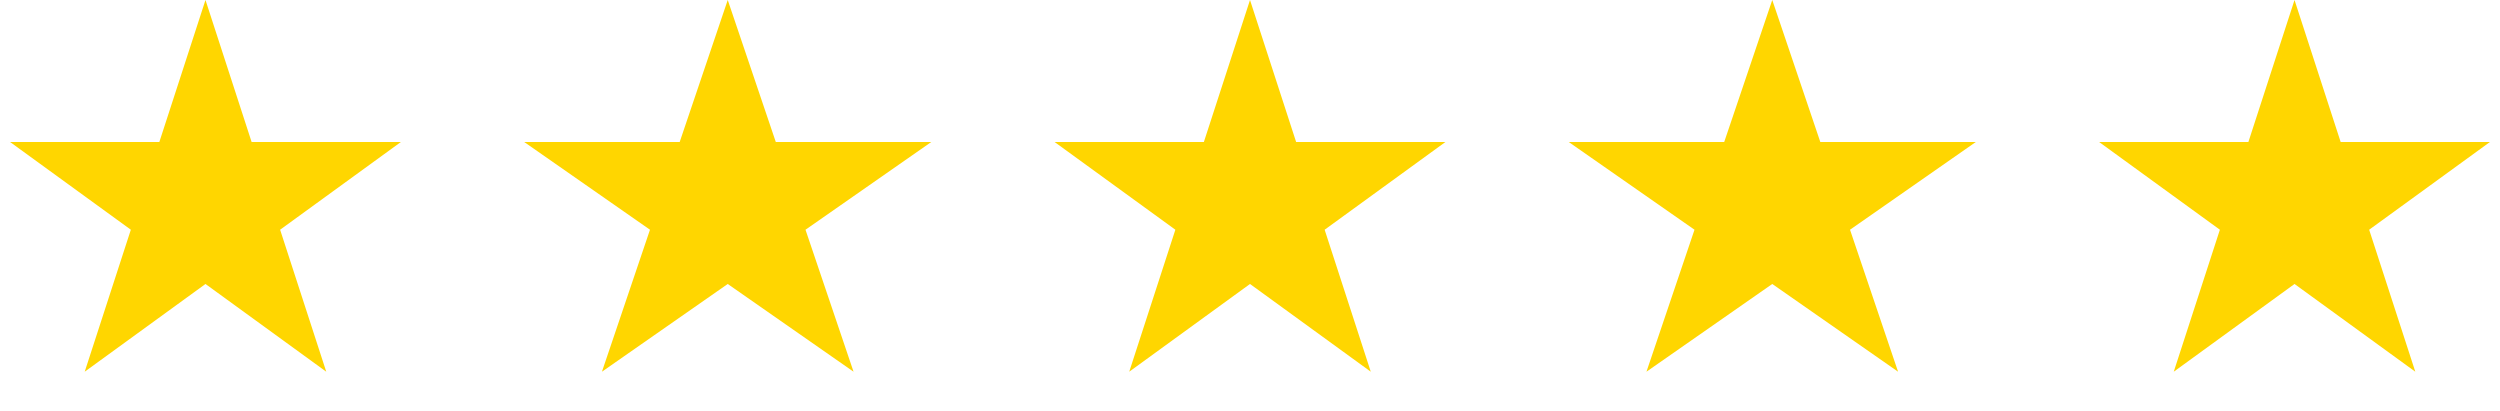
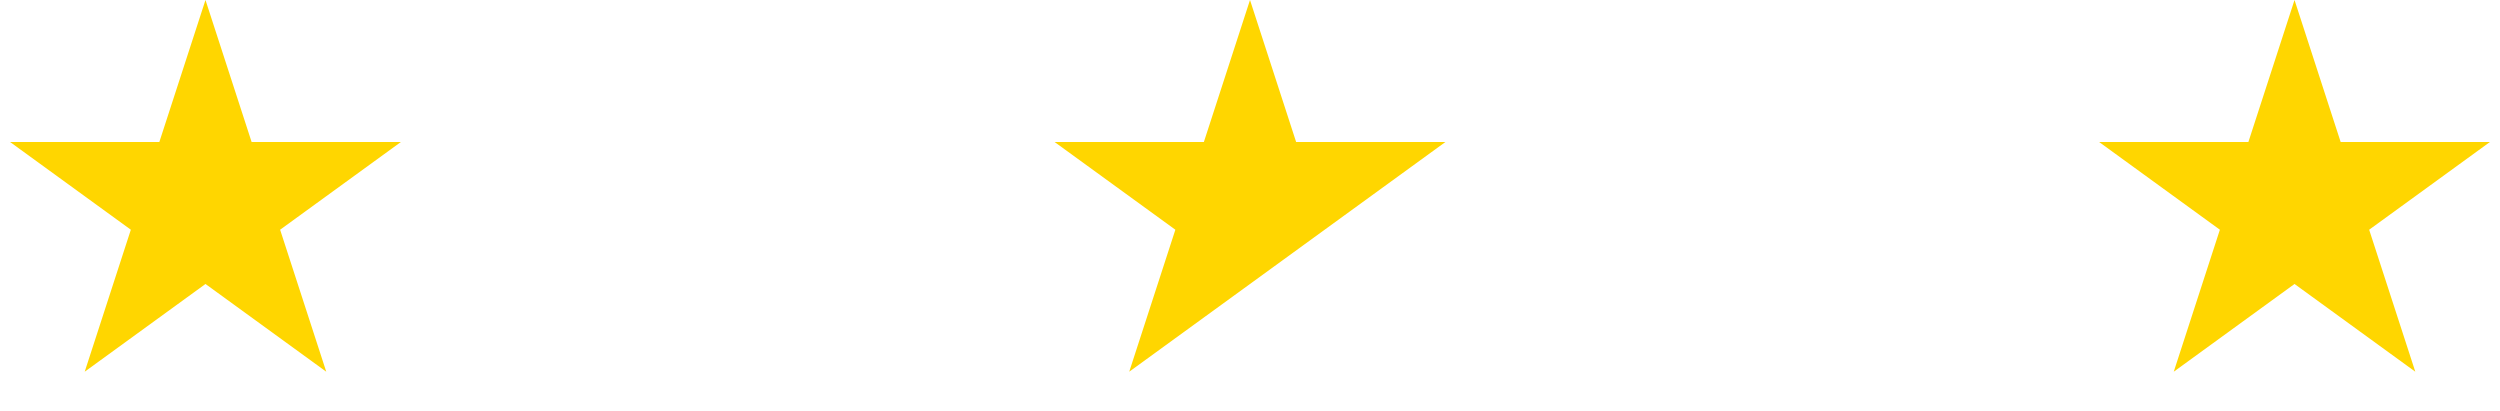
<svg xmlns="http://www.w3.org/2000/svg" width="146" height="24" viewBox="0 0 146 24" fill="none">
  <path d="M12 0L14.694 8.292H23.413L16.359 13.416L19.053 21.708L12 16.584L4.947 21.708L7.641 13.416L0.587 8.292H9.306L12 0Z" fill="#FFD600" />
-   <path d="M42.5 0L45.306 8.292H54.388L47.041 13.416L49.847 21.708L42.5 16.584L35.153 21.708L37.959 13.416L30.612 8.292H39.694L42.5 0Z" fill="#FFD600" />
-   <path d="M73 0L75.694 8.292H84.413L77.359 13.416L80.053 21.708L73 16.584L65.947 21.708L68.641 13.416L61.587 8.292H70.306L73 0Z" fill="#FFD600" />
-   <path d="M103.5 0L106.306 8.292H115.388L108.041 13.416L110.847 21.708L103.5 16.584L96.153 21.708L98.959 13.416L91.612 8.292H100.694L103.5 0Z" fill="#FFD600" />
+   <path d="M73 0L75.694 8.292H84.413L77.359 13.416L73 16.584L65.947 21.708L68.641 13.416L61.587 8.292H70.306L73 0Z" fill="#FFD600" />
  <path d="M134 0L136.694 8.292H145.413L138.359 13.416L141.053 21.708L134 16.584L126.947 21.708L129.641 13.416L122.587 8.292H131.306L134 0Z" fill="#FFD600" />
</svg>